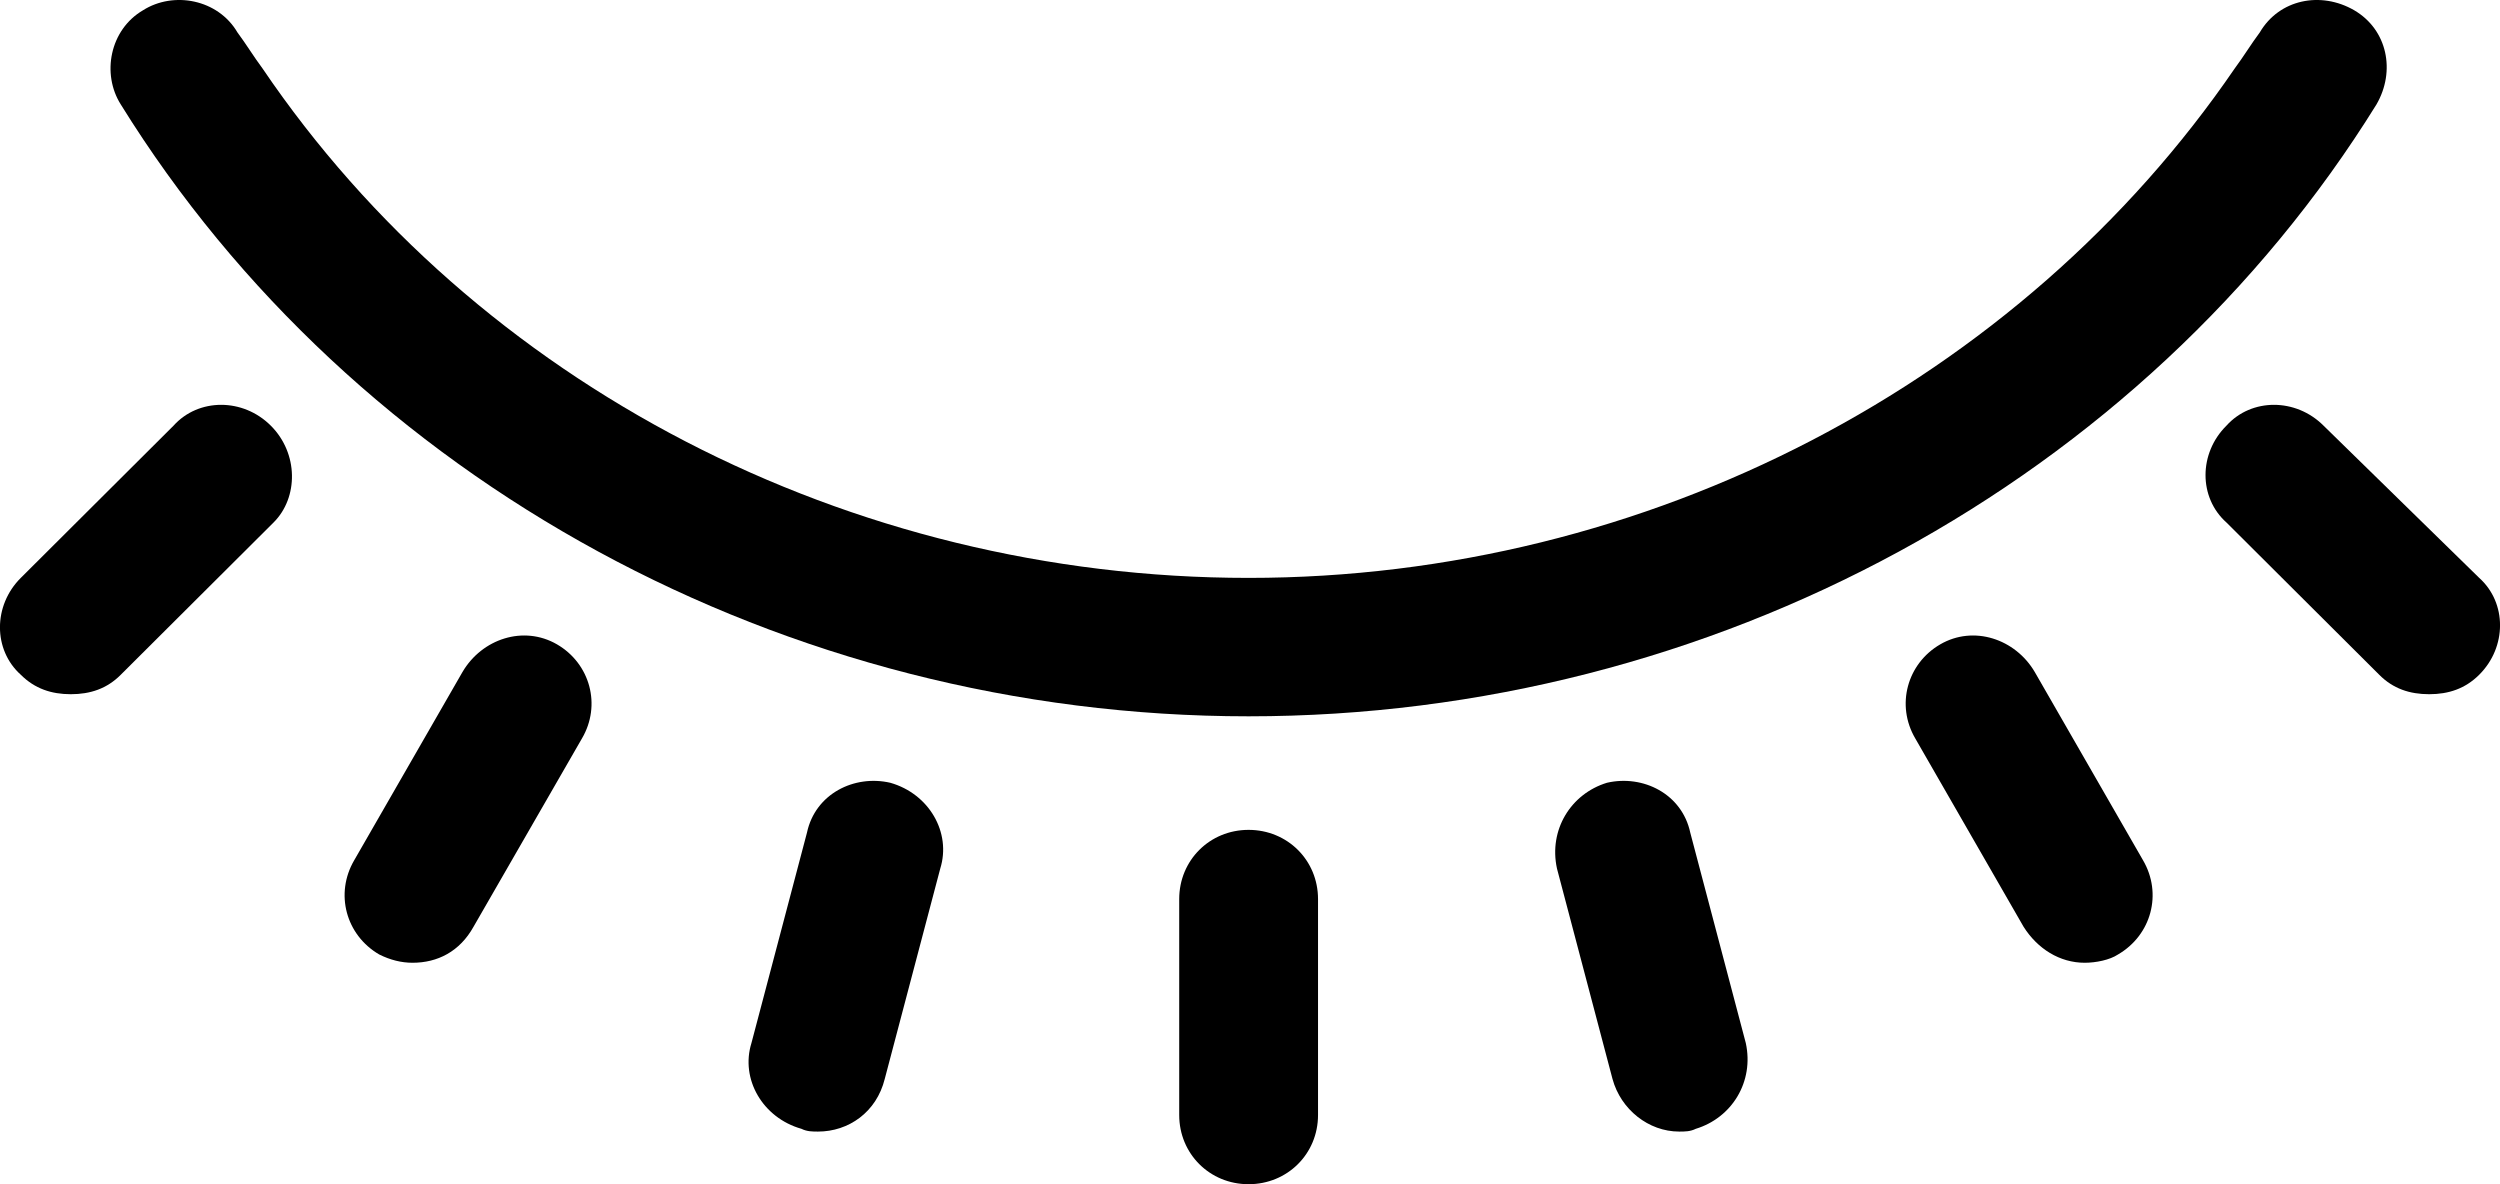
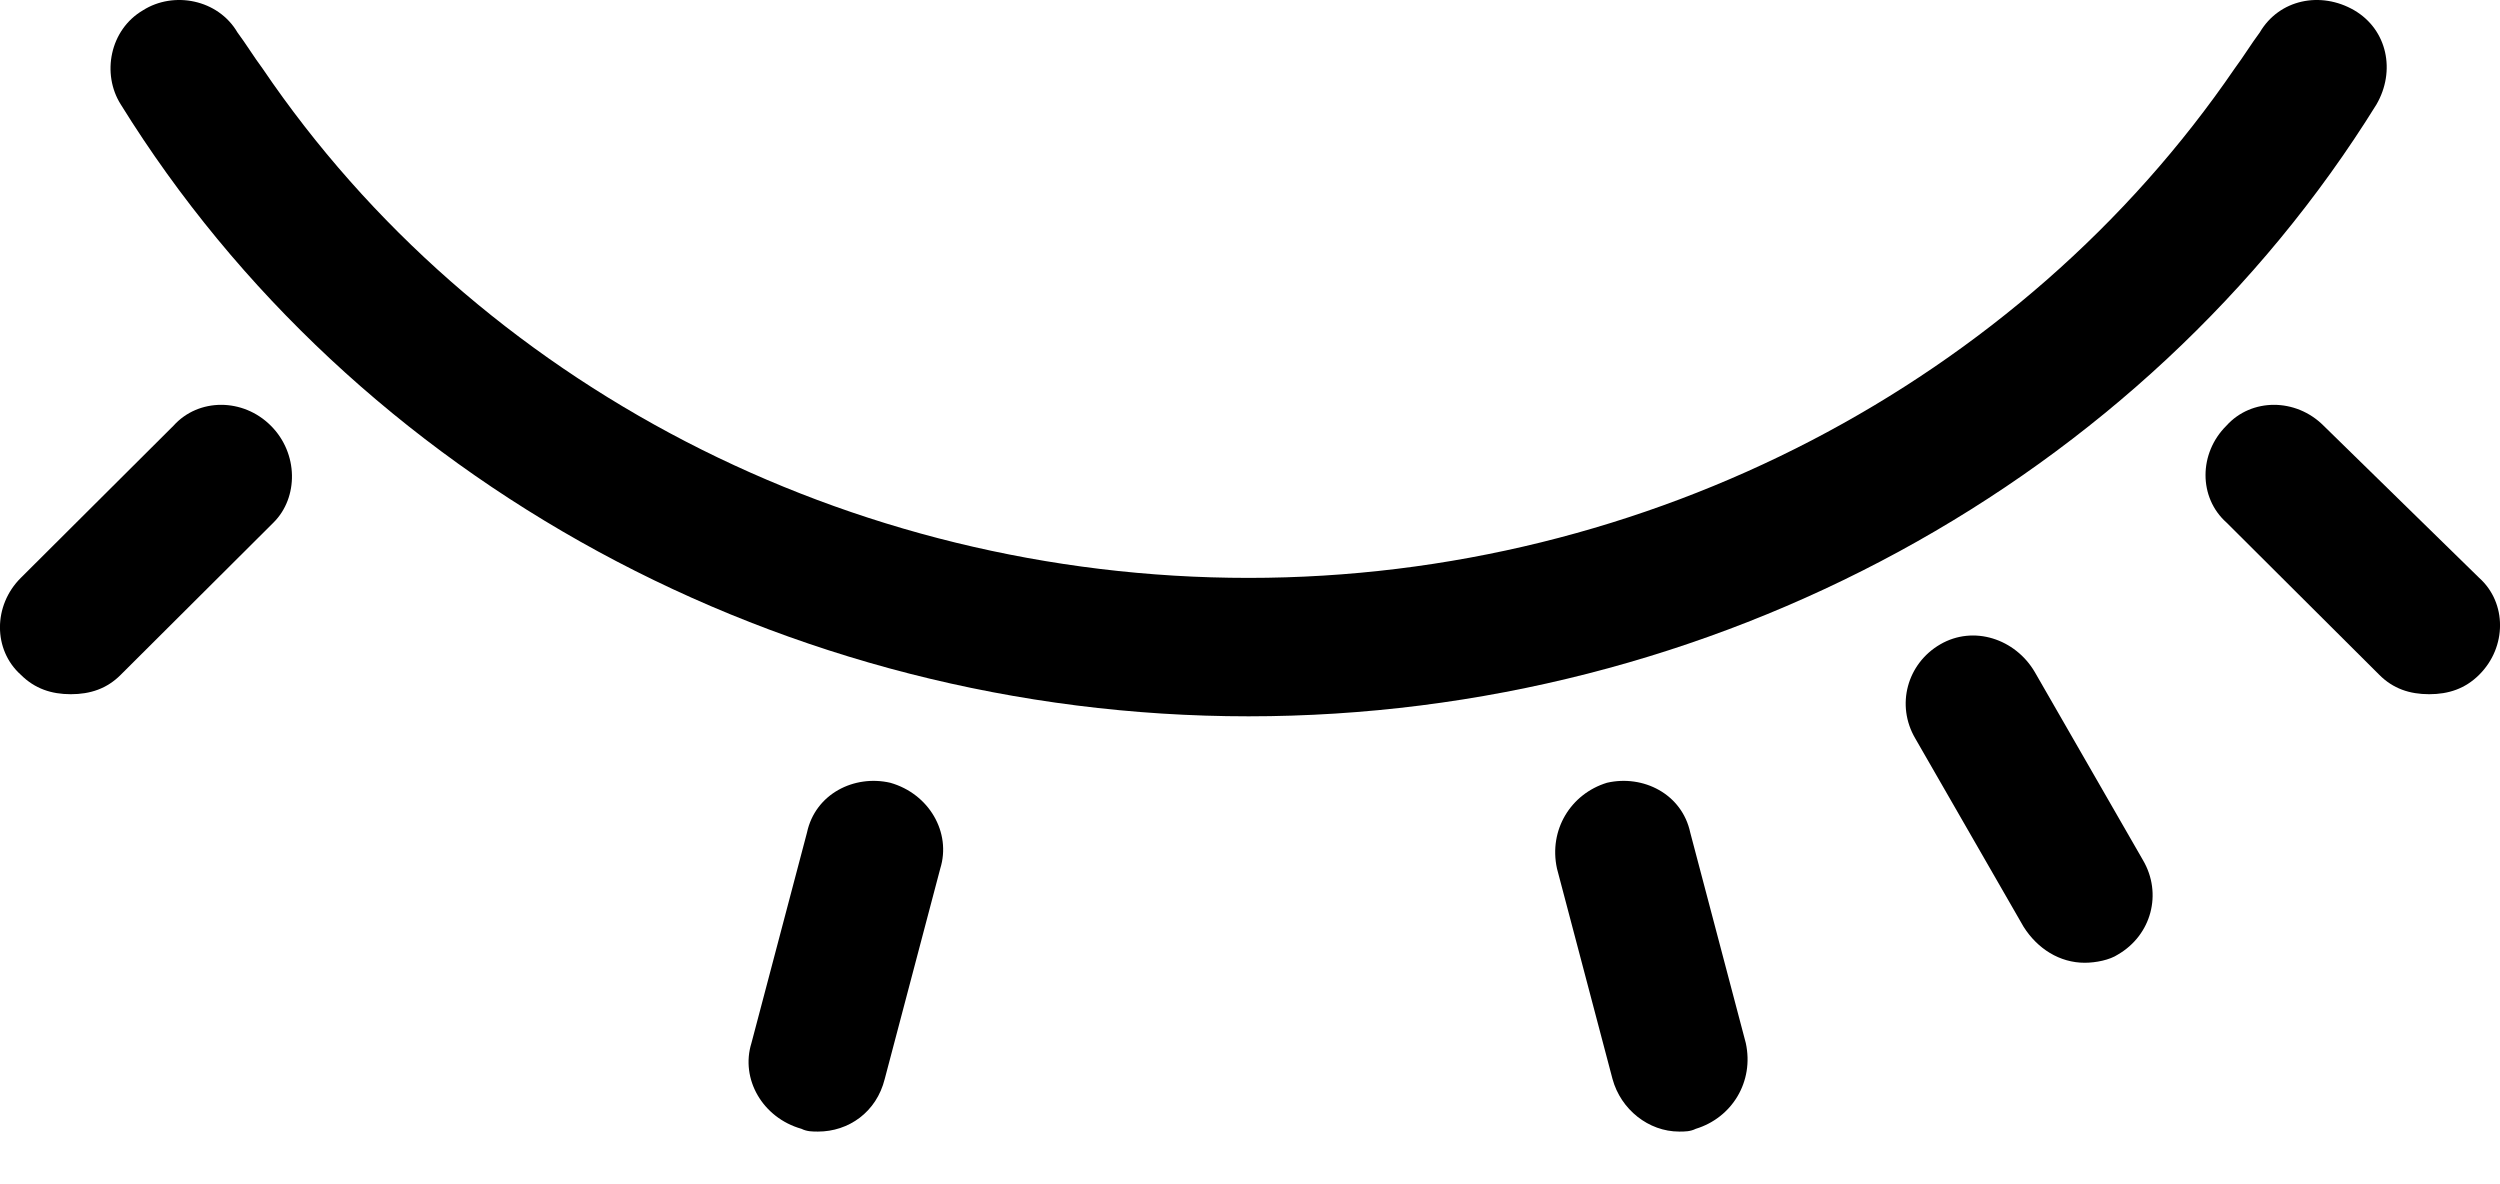
<svg xmlns="http://www.w3.org/2000/svg" width="19px" height="9px" viewBox="0 0 19 9" version="1.1">
  <title>B5D02C6A-8A2B-440D-AD09-40832441EBB6</title>
  <g id="Page-1" stroke="none" stroke-width="1" fill="none" fill-rule="evenodd">
    <g id="Login-Screen-Copy-2" transform="translate(-1241, -413)" fill="#000000" fill-rule="nonzero">
      <g id="Group-6" transform="translate(891, 189)">
        <g id="Group" transform="translate(350, 224)">
          <path d="M9.489,5.444 C13.015,5.444 16.287,3.655 18.061,0.794 C18.208,0.541 18.145,0.226 17.892,0.078 C17.638,-0.069 17.322,-0.006 17.174,0.247 C17.111,0.331 17.047,0.436 16.984,0.52 C15.358,2.898 12.529,4.392 9.489,4.392 C6.449,4.392 3.621,2.919 1.995,0.52 C1.932,0.436 1.868,0.331 1.805,0.247 C1.657,-0.006 1.319,-0.069 1.087,0.078 C0.834,0.226 0.771,0.562 0.918,0.794 C2.692,3.655 5.964,5.444 9.489,5.444 Z" id="Path" />
-           <path d="M8.962,6.833 L8.962,8.474 C8.962,8.769 9.194,9 9.489,9 C9.785,9 10.017,8.769 10.017,8.474 L10.017,6.833 C10.017,6.538 9.785,6.307 9.489,6.307 C9.194,6.307 8.962,6.538 8.962,6.833 Z" id="Path" />
          <path d="M12.213,5.949 C11.938,6.033 11.769,6.307 11.833,6.601 L12.255,8.2 C12.318,8.432 12.529,8.6 12.762,8.6 C12.804,8.6 12.846,8.6 12.888,8.579 C13.163,8.495 13.332,8.221 13.268,7.927 L12.846,6.328 C12.783,6.033 12.487,5.886 12.213,5.949 Z" id="Path" />
          <path d="M14.746,4.897 C14.493,5.044 14.408,5.36 14.556,5.612 L15.379,7.043 C15.485,7.211 15.654,7.317 15.844,7.317 C15.928,7.317 16.034,7.296 16.097,7.254 C16.351,7.106 16.435,6.791 16.287,6.538 L15.464,5.107 C15.316,4.855 14.999,4.75 14.746,4.897 Z" id="Path" />
          <path d="M17.659,3.235 C17.448,3.024 17.111,3.024 16.921,3.235 C16.709,3.445 16.709,3.782 16.921,3.971 L18.082,5.128 C18.187,5.234 18.314,5.276 18.462,5.276 C18.609,5.276 18.736,5.234 18.842,5.128 C19.053,4.918 19.053,4.581 18.842,4.392 L17.659,3.235 Z" id="Path" />
          <path d="M6.133,6.328 L5.711,7.927 C5.626,8.2 5.795,8.495 6.091,8.579 C6.133,8.6 6.175,8.6 6.217,8.6 C6.449,8.6 6.661,8.453 6.724,8.2 L7.146,6.601 C7.231,6.328 7.062,6.033 6.766,5.949 C6.492,5.886 6.196,6.033 6.133,6.328 Z" id="Path" />
-           <path d="M3.515,5.107 L2.692,6.538 C2.544,6.791 2.628,7.106 2.882,7.254 C2.966,7.296 3.051,7.317 3.135,7.317 C3.325,7.317 3.494,7.232 3.599,7.043 L4.423,5.612 C4.571,5.36 4.486,5.044 4.233,4.897 C3.979,4.75 3.663,4.855 3.515,5.107 Z" id="Path" />
          <path d="M2.058,3.235 C1.847,3.024 1.509,3.024 1.319,3.235 L0.158,4.392 C-0.053,4.602 -0.053,4.939 0.158,5.128 C0.264,5.234 0.391,5.276 0.538,5.276 C0.686,5.276 0.813,5.234 0.918,5.128 L2.079,3.971 C2.269,3.782 2.269,3.445 2.058,3.235 Z" id="Path" />
        </g>
      </g>
    </g>
  </g>
</svg>